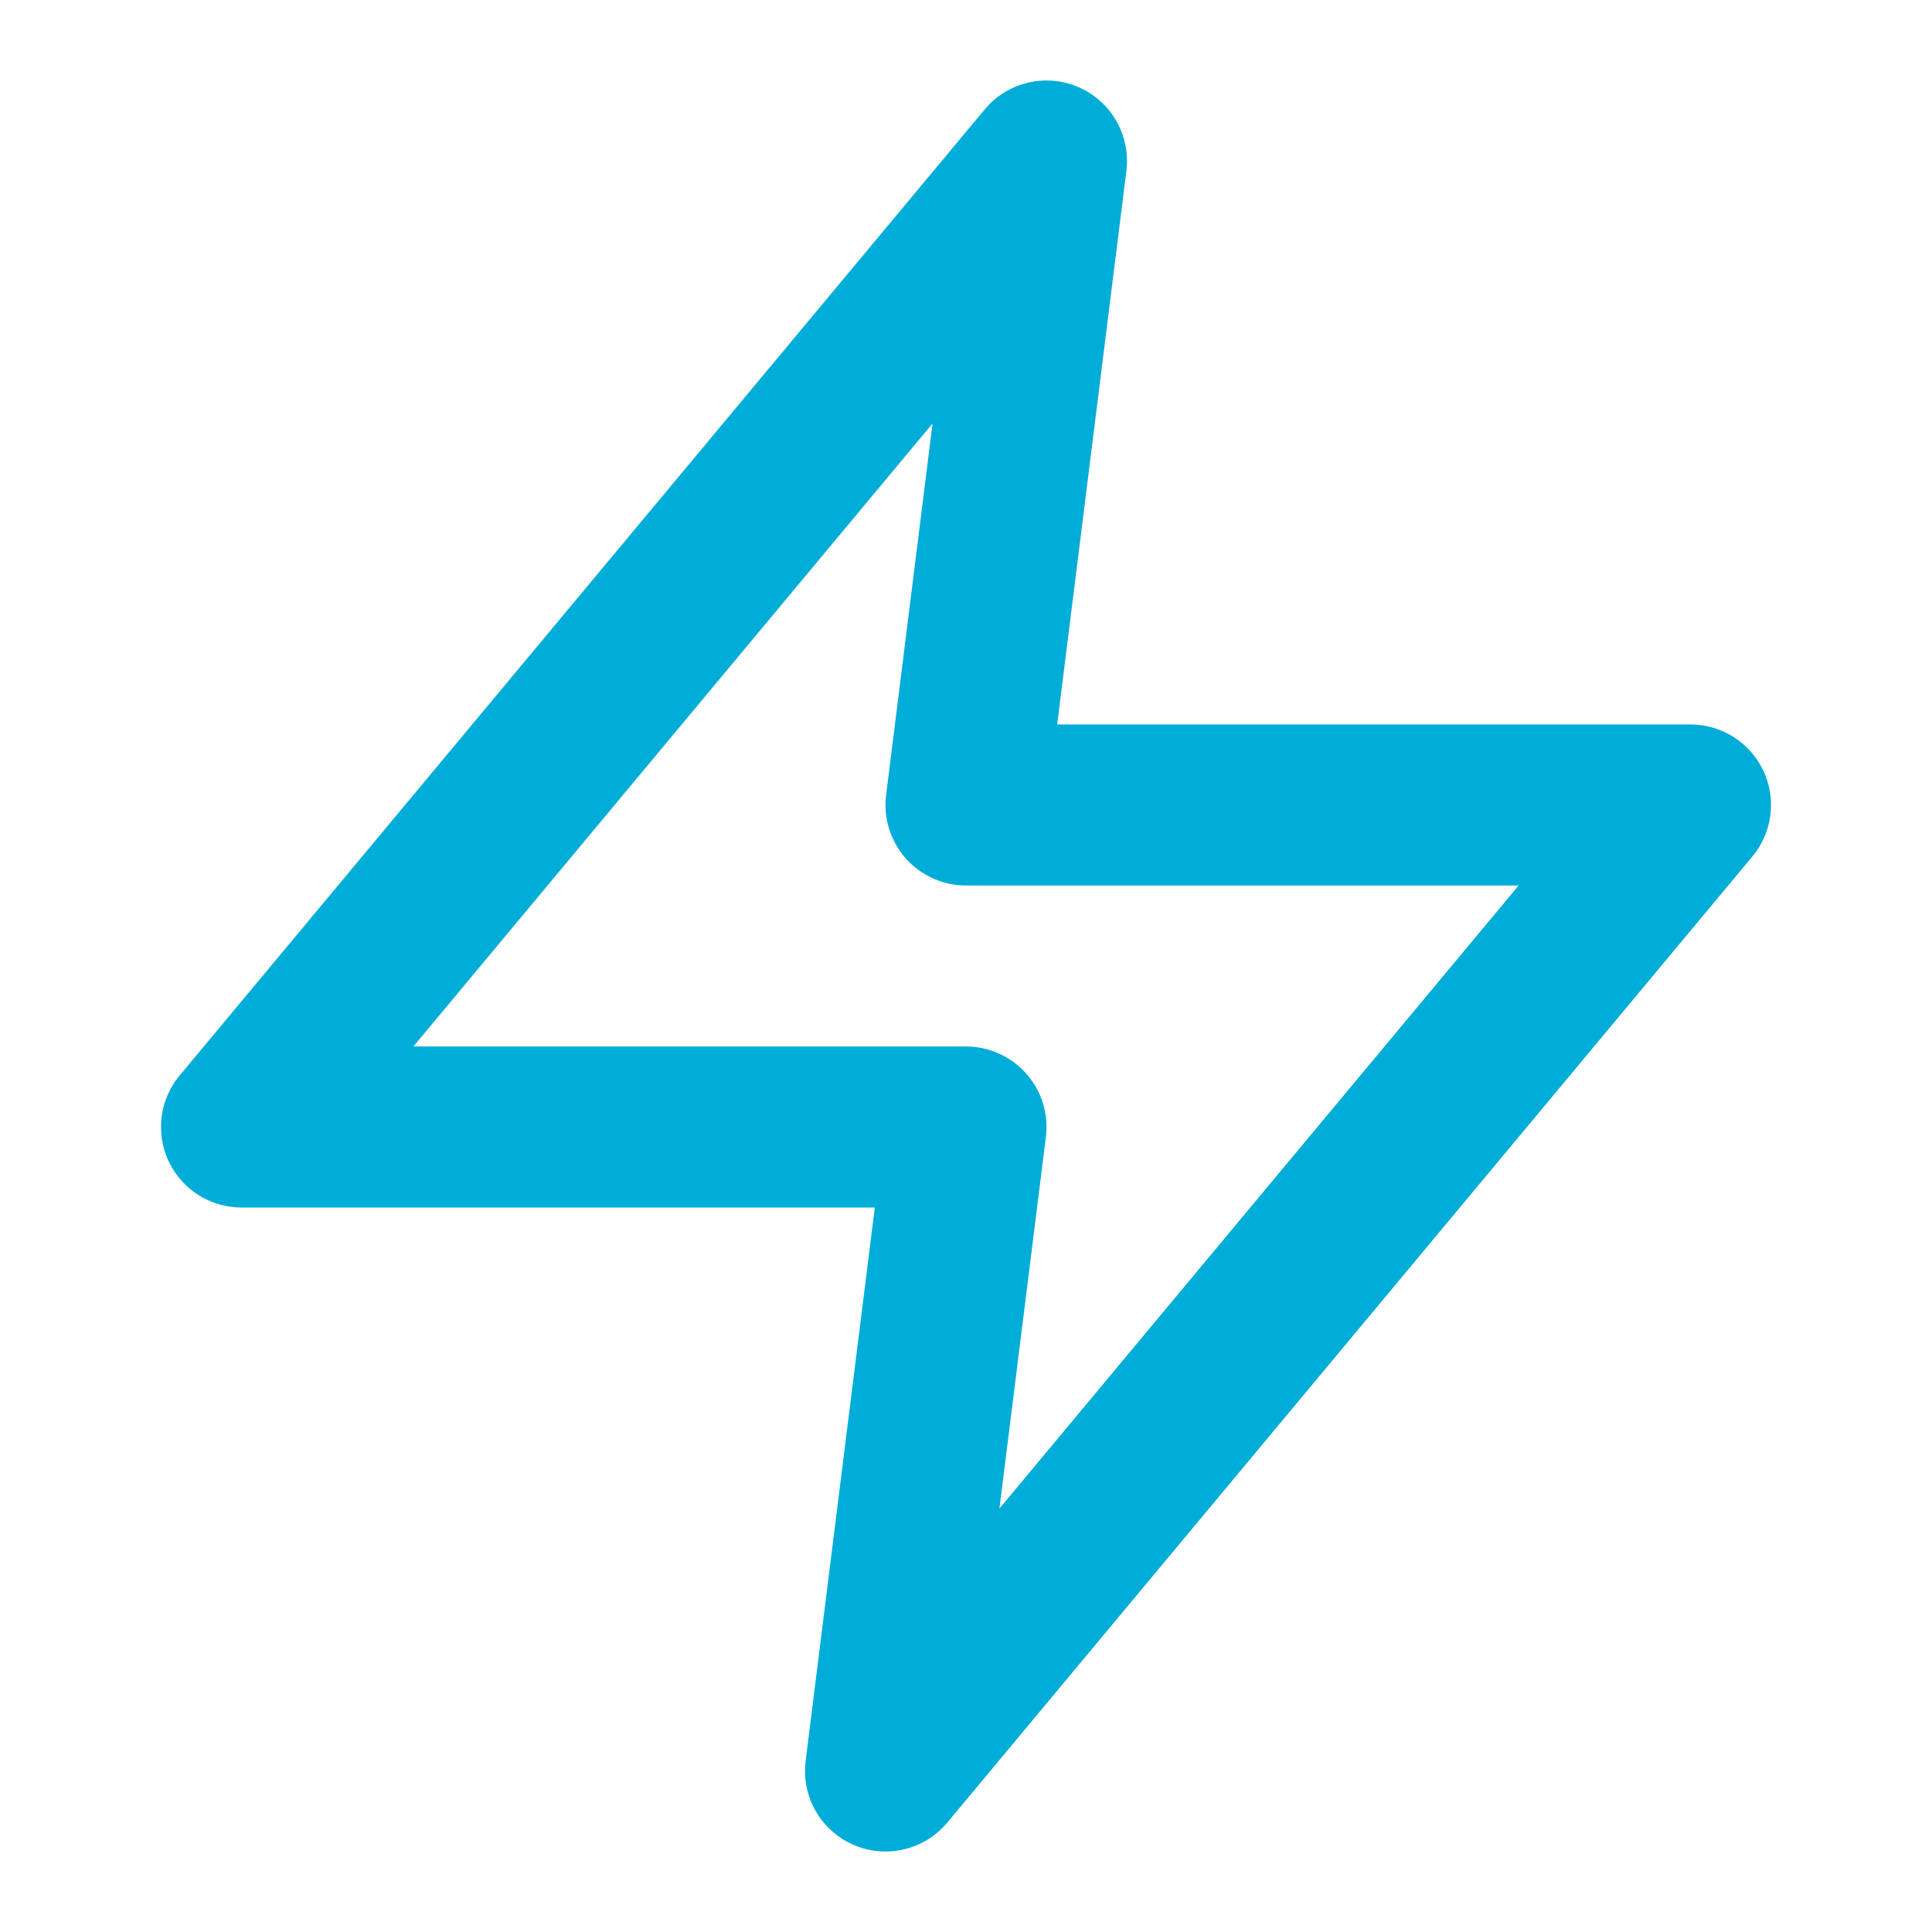
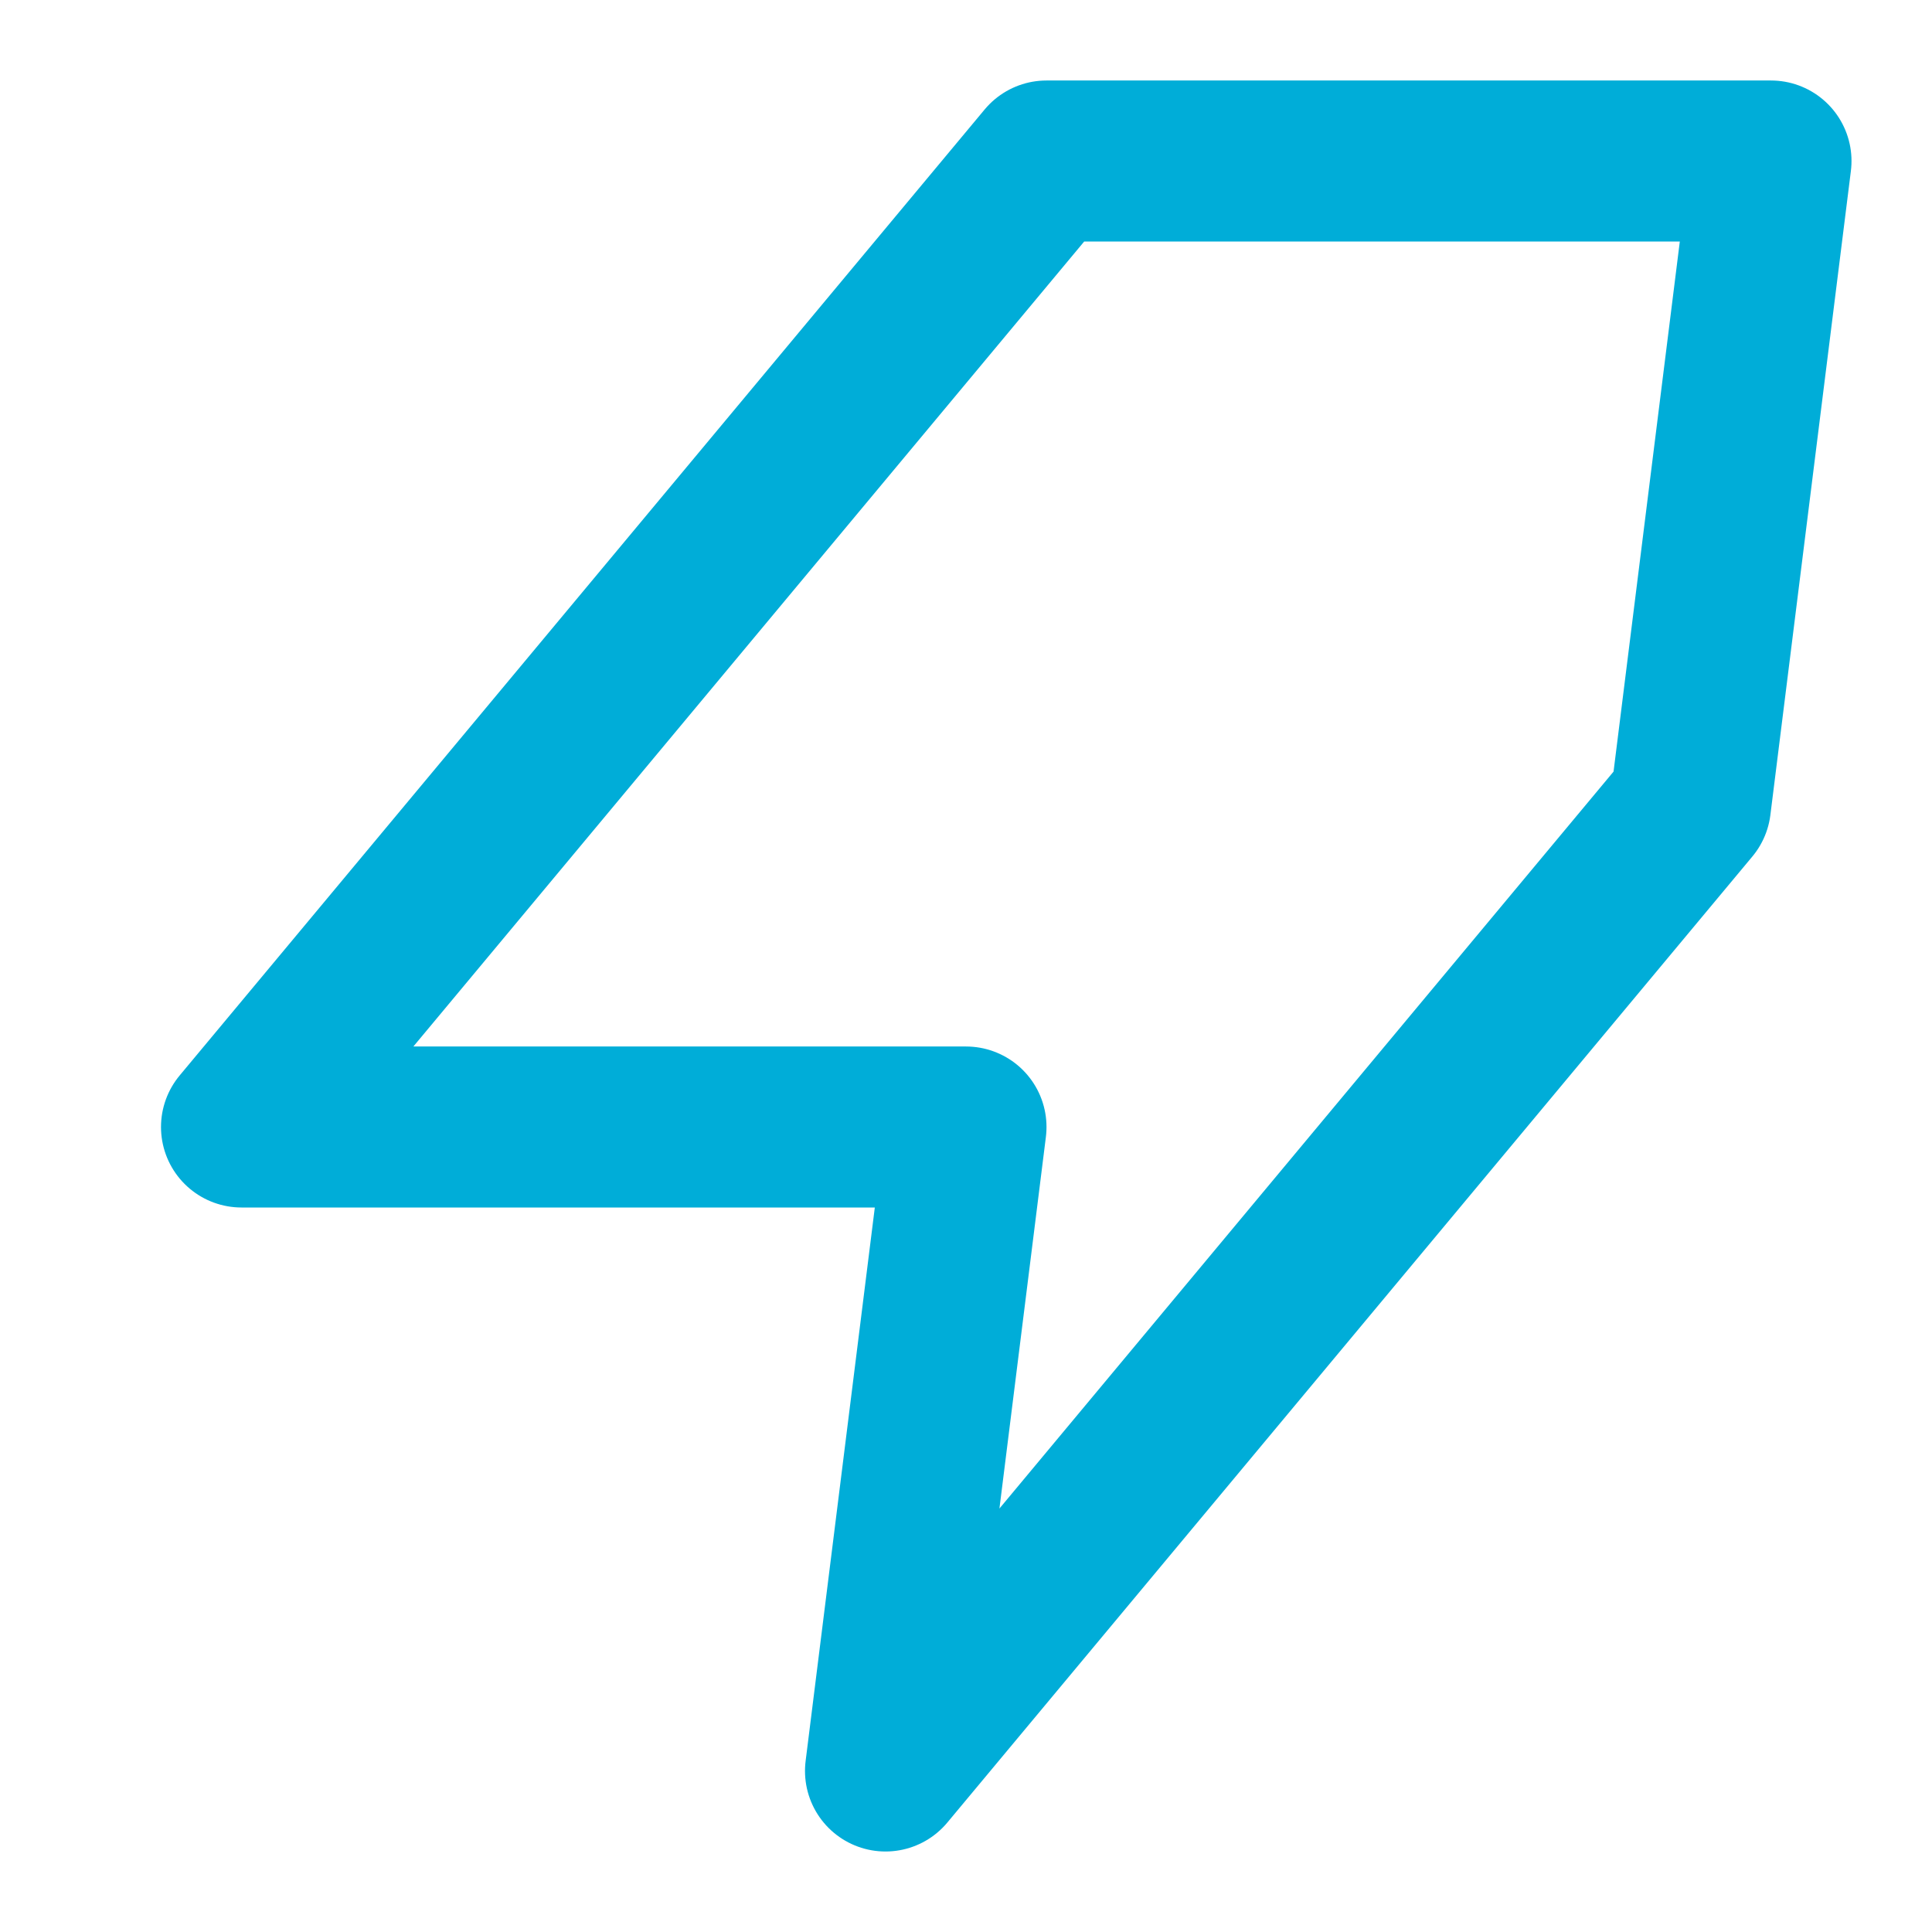
<svg xmlns="http://www.w3.org/2000/svg" width="24" height="24" viewBox="0 0 24 24" fill="none" stroke="#00ADD8" stroke-width="2" stroke-linecap="round" stroke-linejoin="round">
-   <path d="M13 2 3 14h9l-1 8 10-12h-9l1-8z" />
+   <path d="M13 2 3 14h9l-1 8 10-12l1-8z" />
</svg>